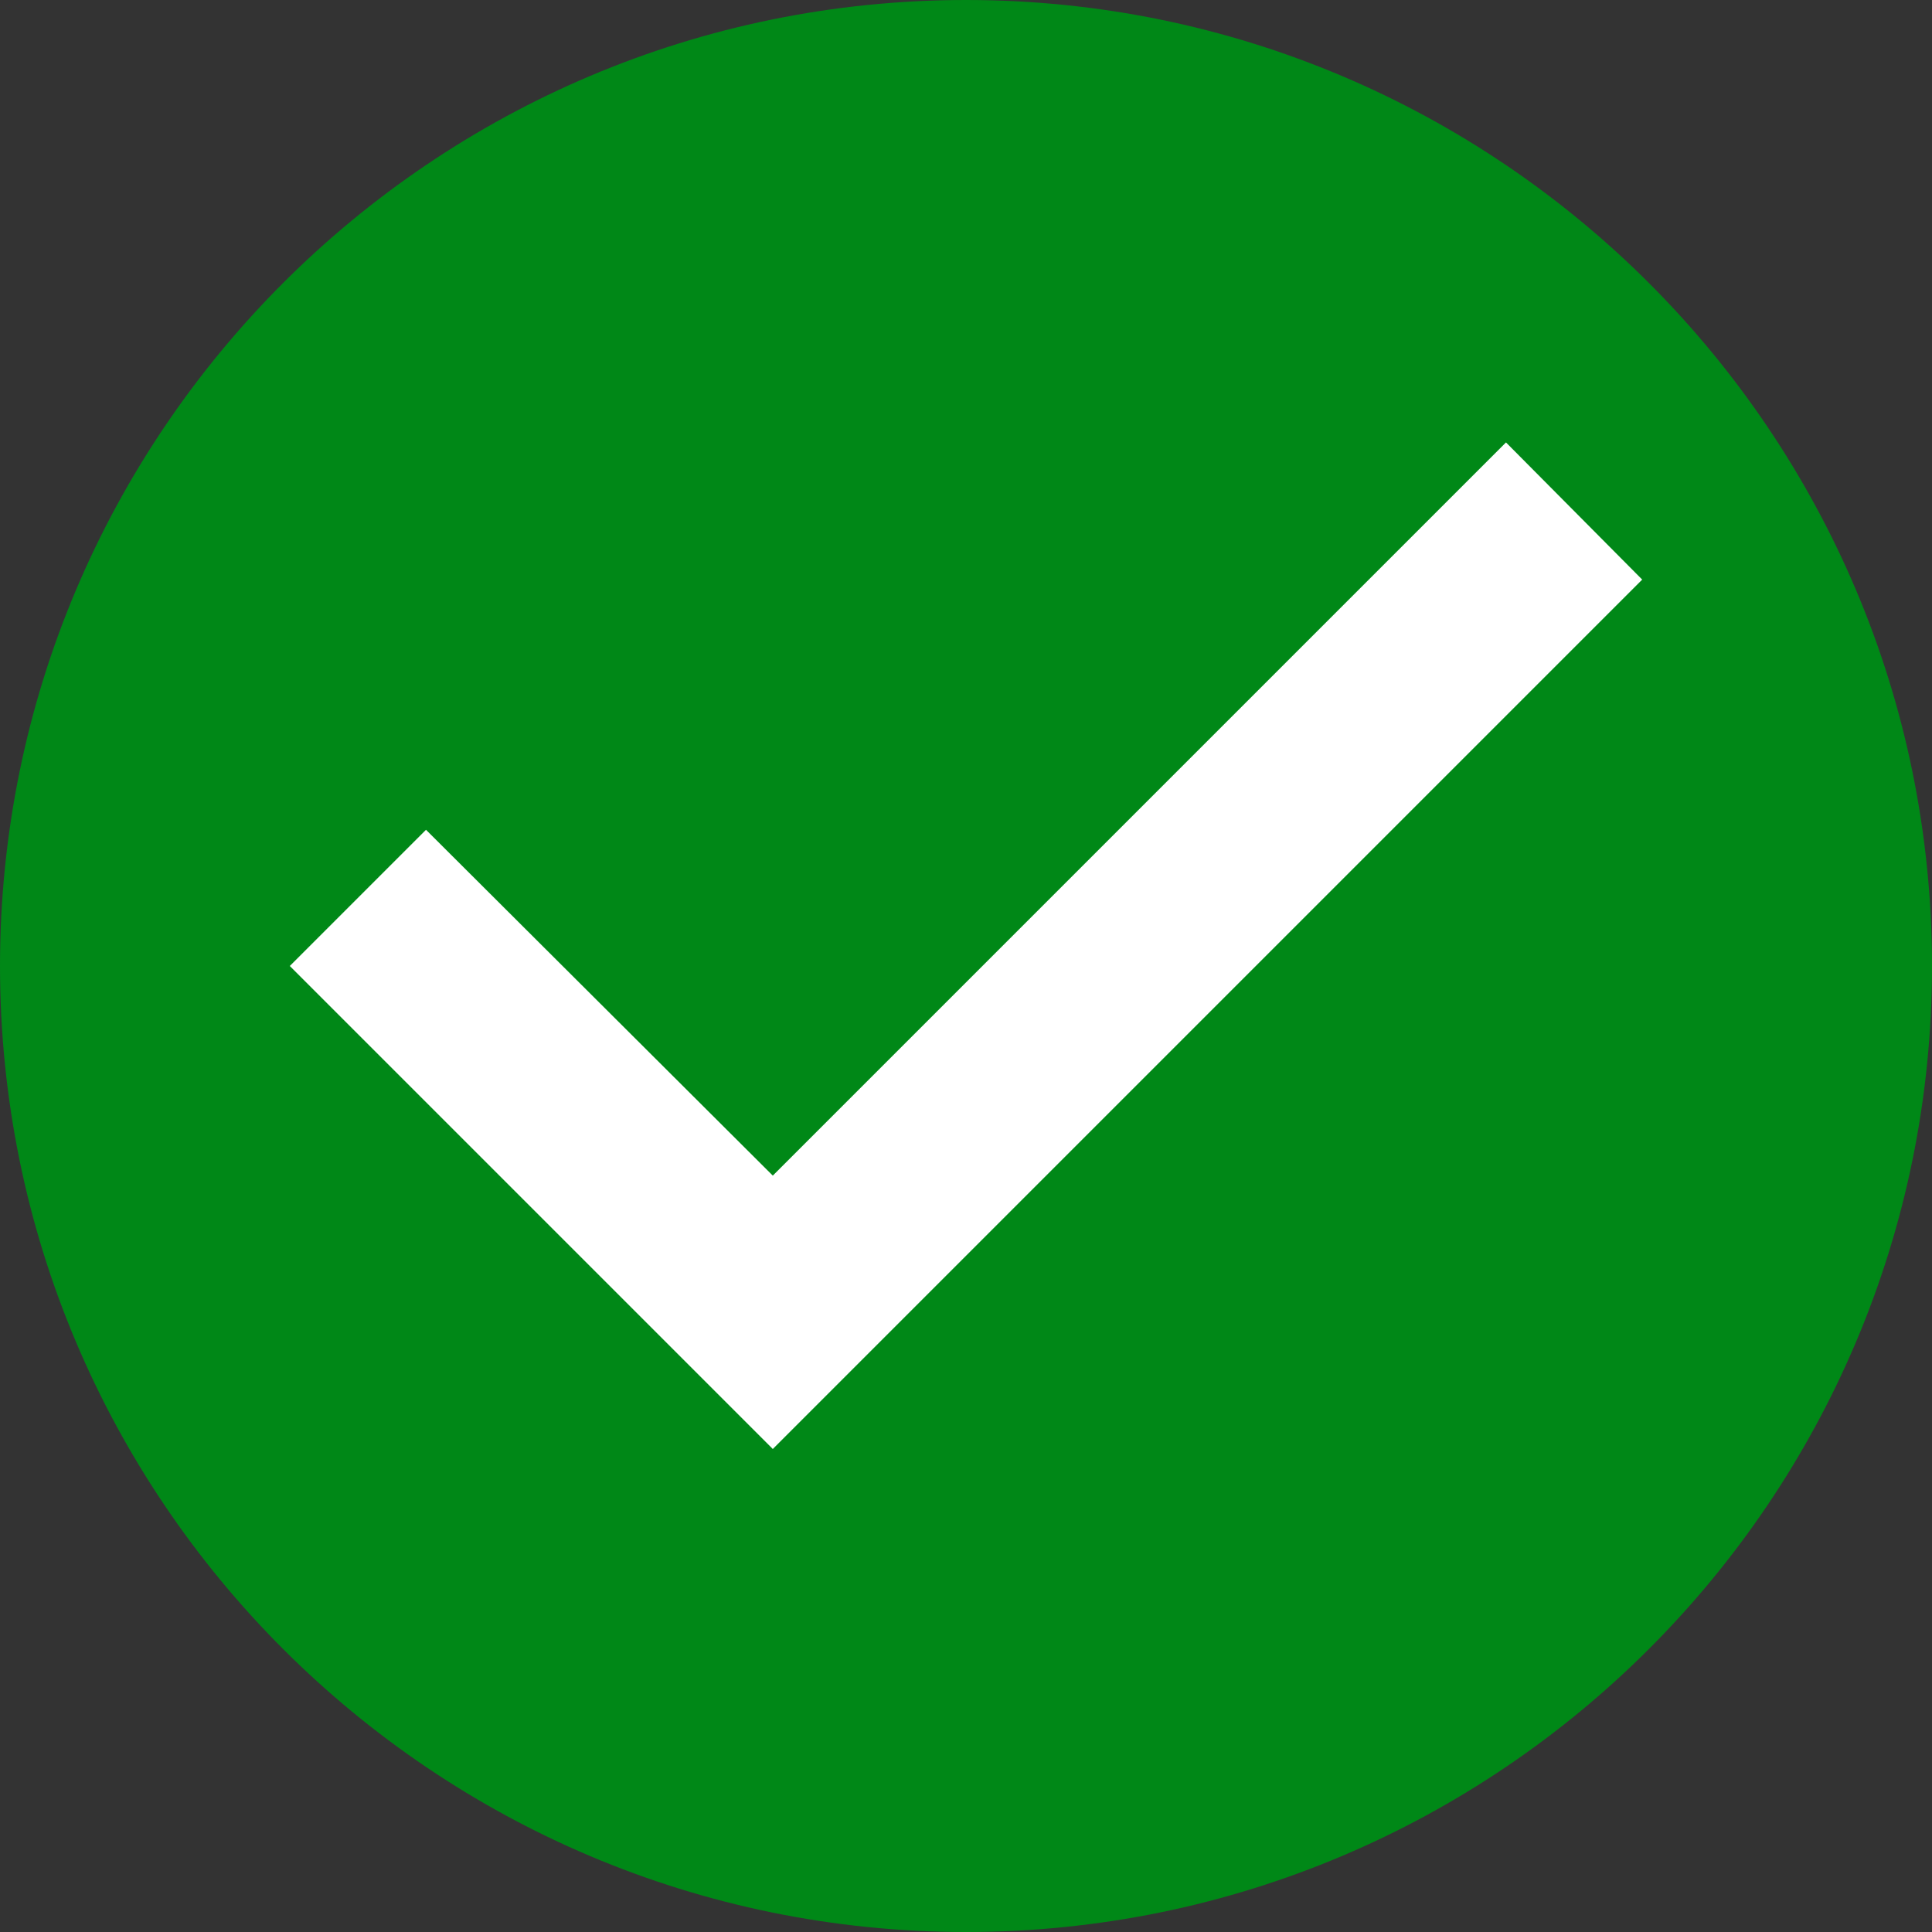
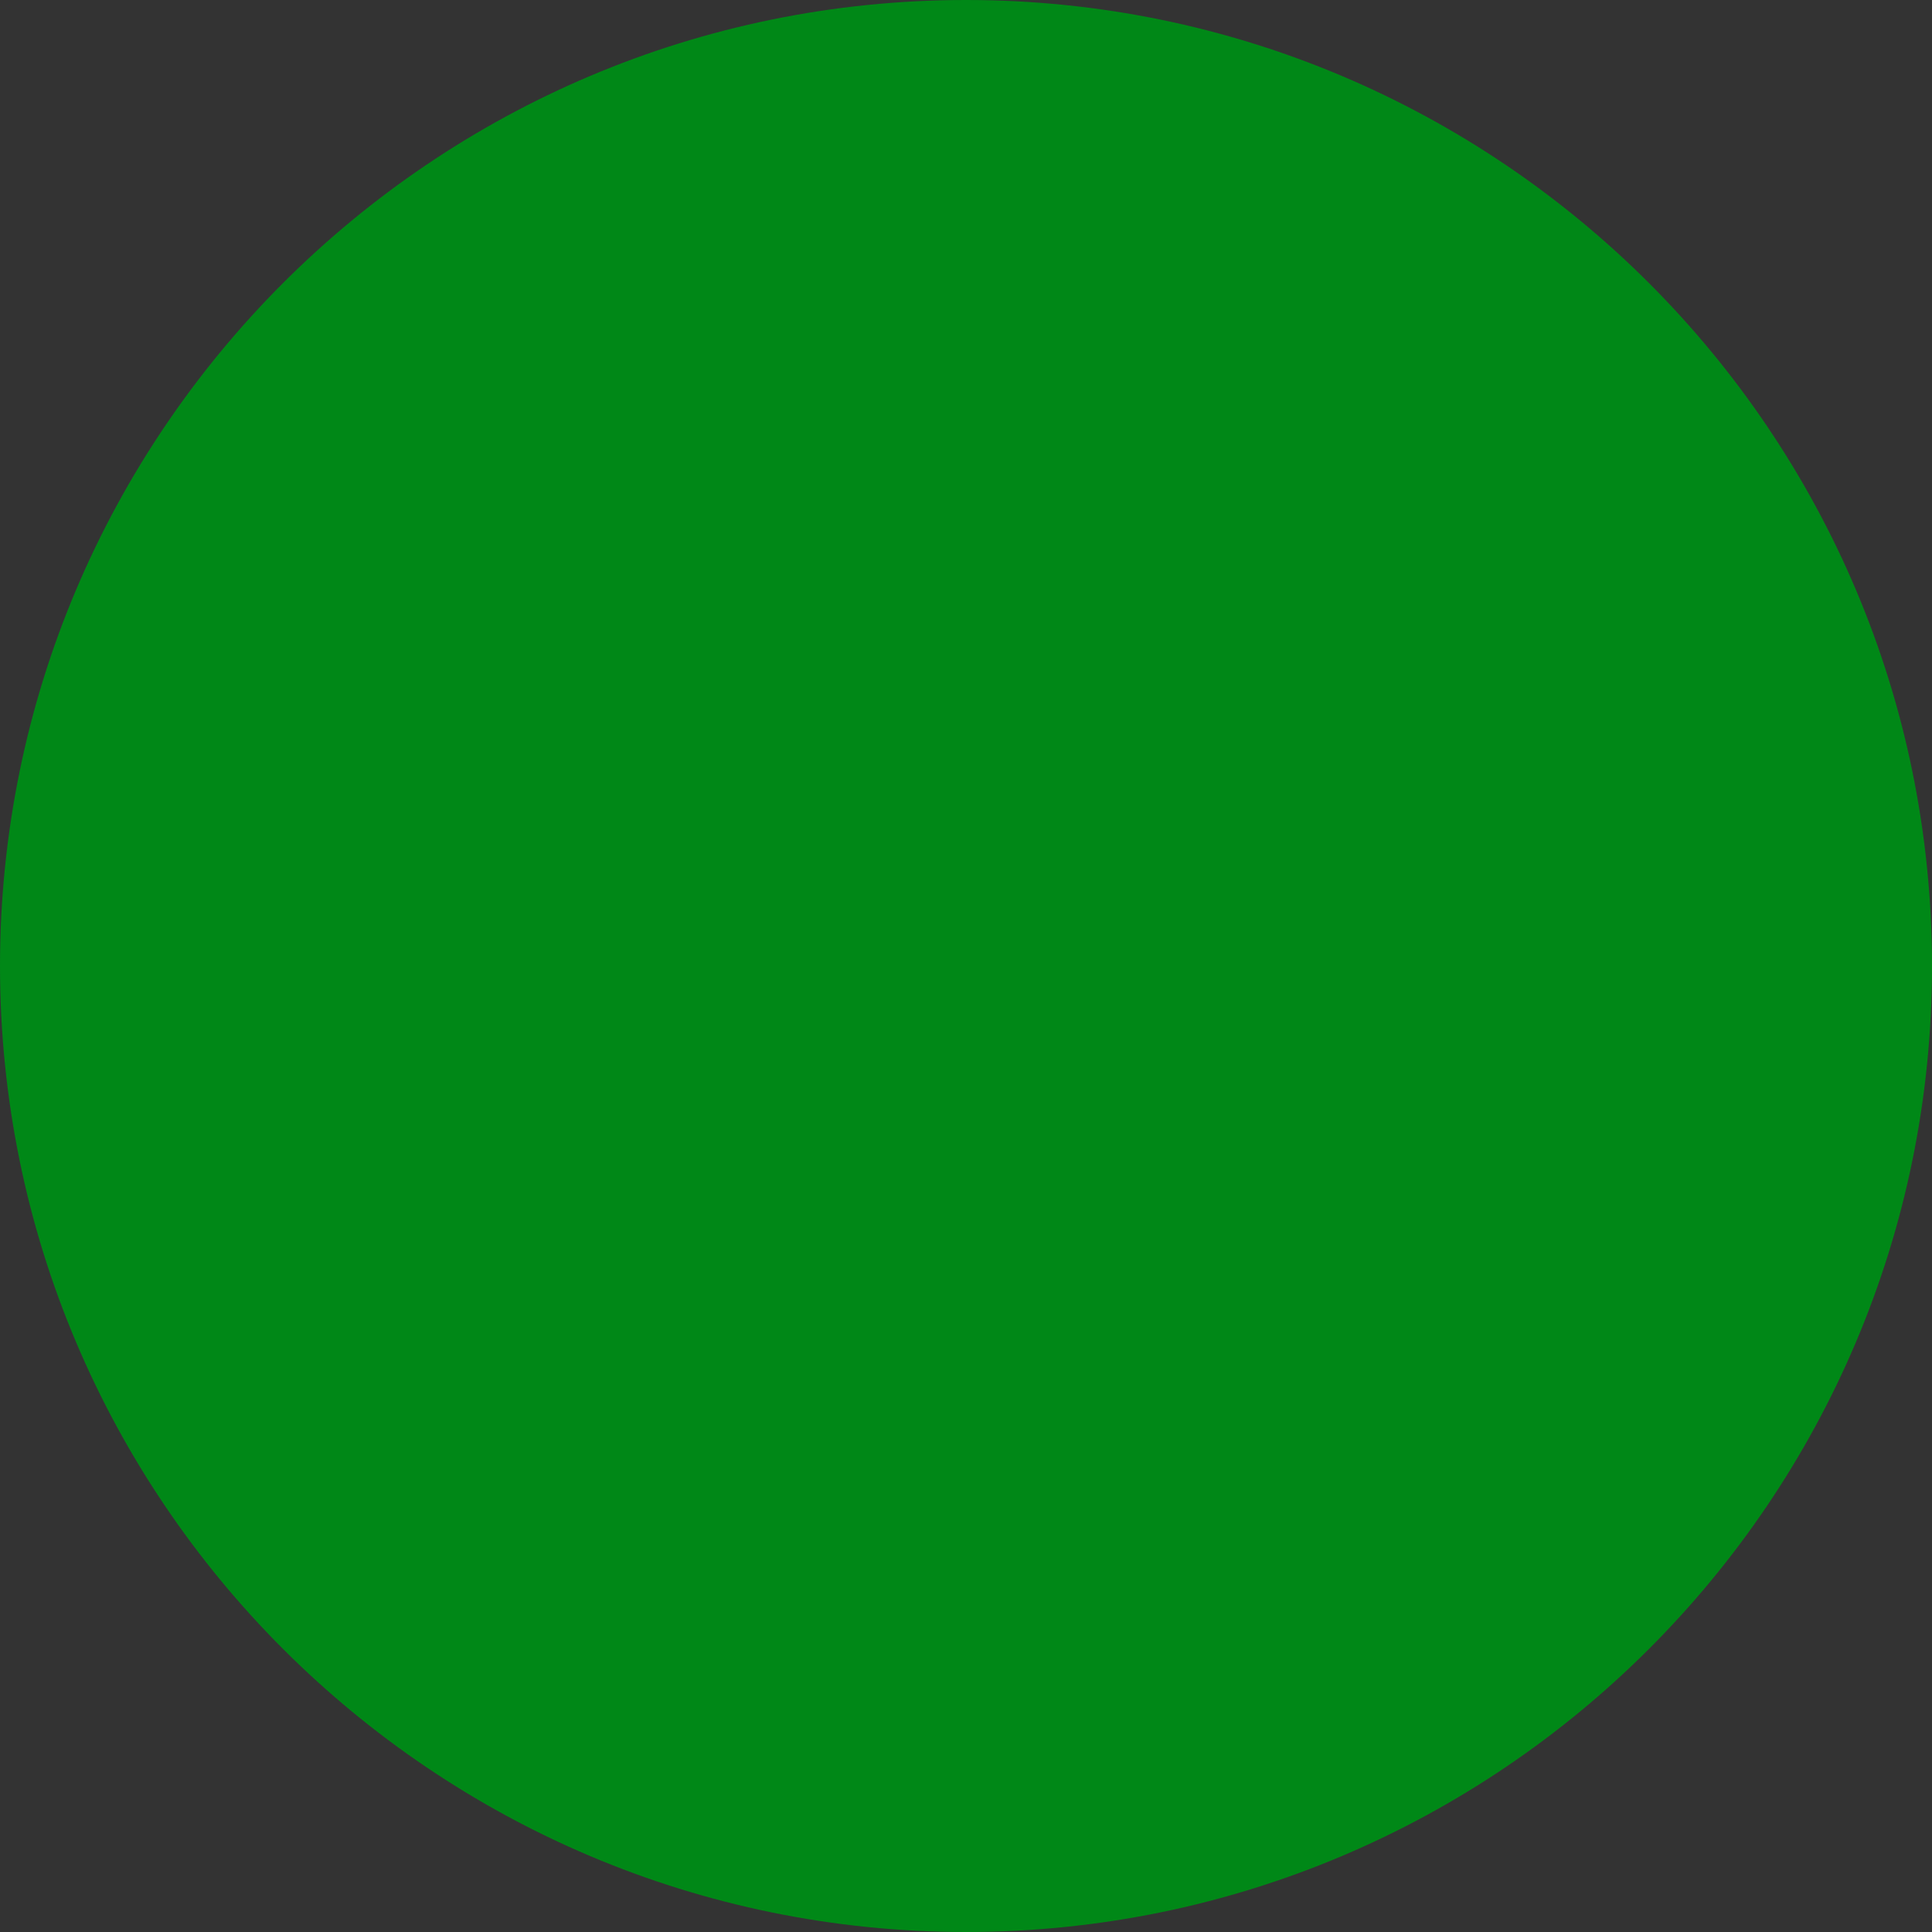
<svg xmlns="http://www.w3.org/2000/svg" width="20" height="20" viewBox="0 0 20 20" fill="none">
  <rect x="0" y="0" width="20" height="20" fill="#333333" stroke="none" />
  <path fill-rule="evenodd" clip-rule="evenodd" d="M10 0C4.48 0 0 4.48 0 10C0 15.52 4.48 20 10 20C15.52 20 20 15.52 20 10C20 4.48 15.52 0 10 0Z" fill="#008817" />
-   <path fill-rule="evenodd" clip-rule="evenodd" d="M8 15L3 10L4.41 8.59L8 12.17L15.59 4.58L17 6L8 15Z" fill="white" />
</svg>